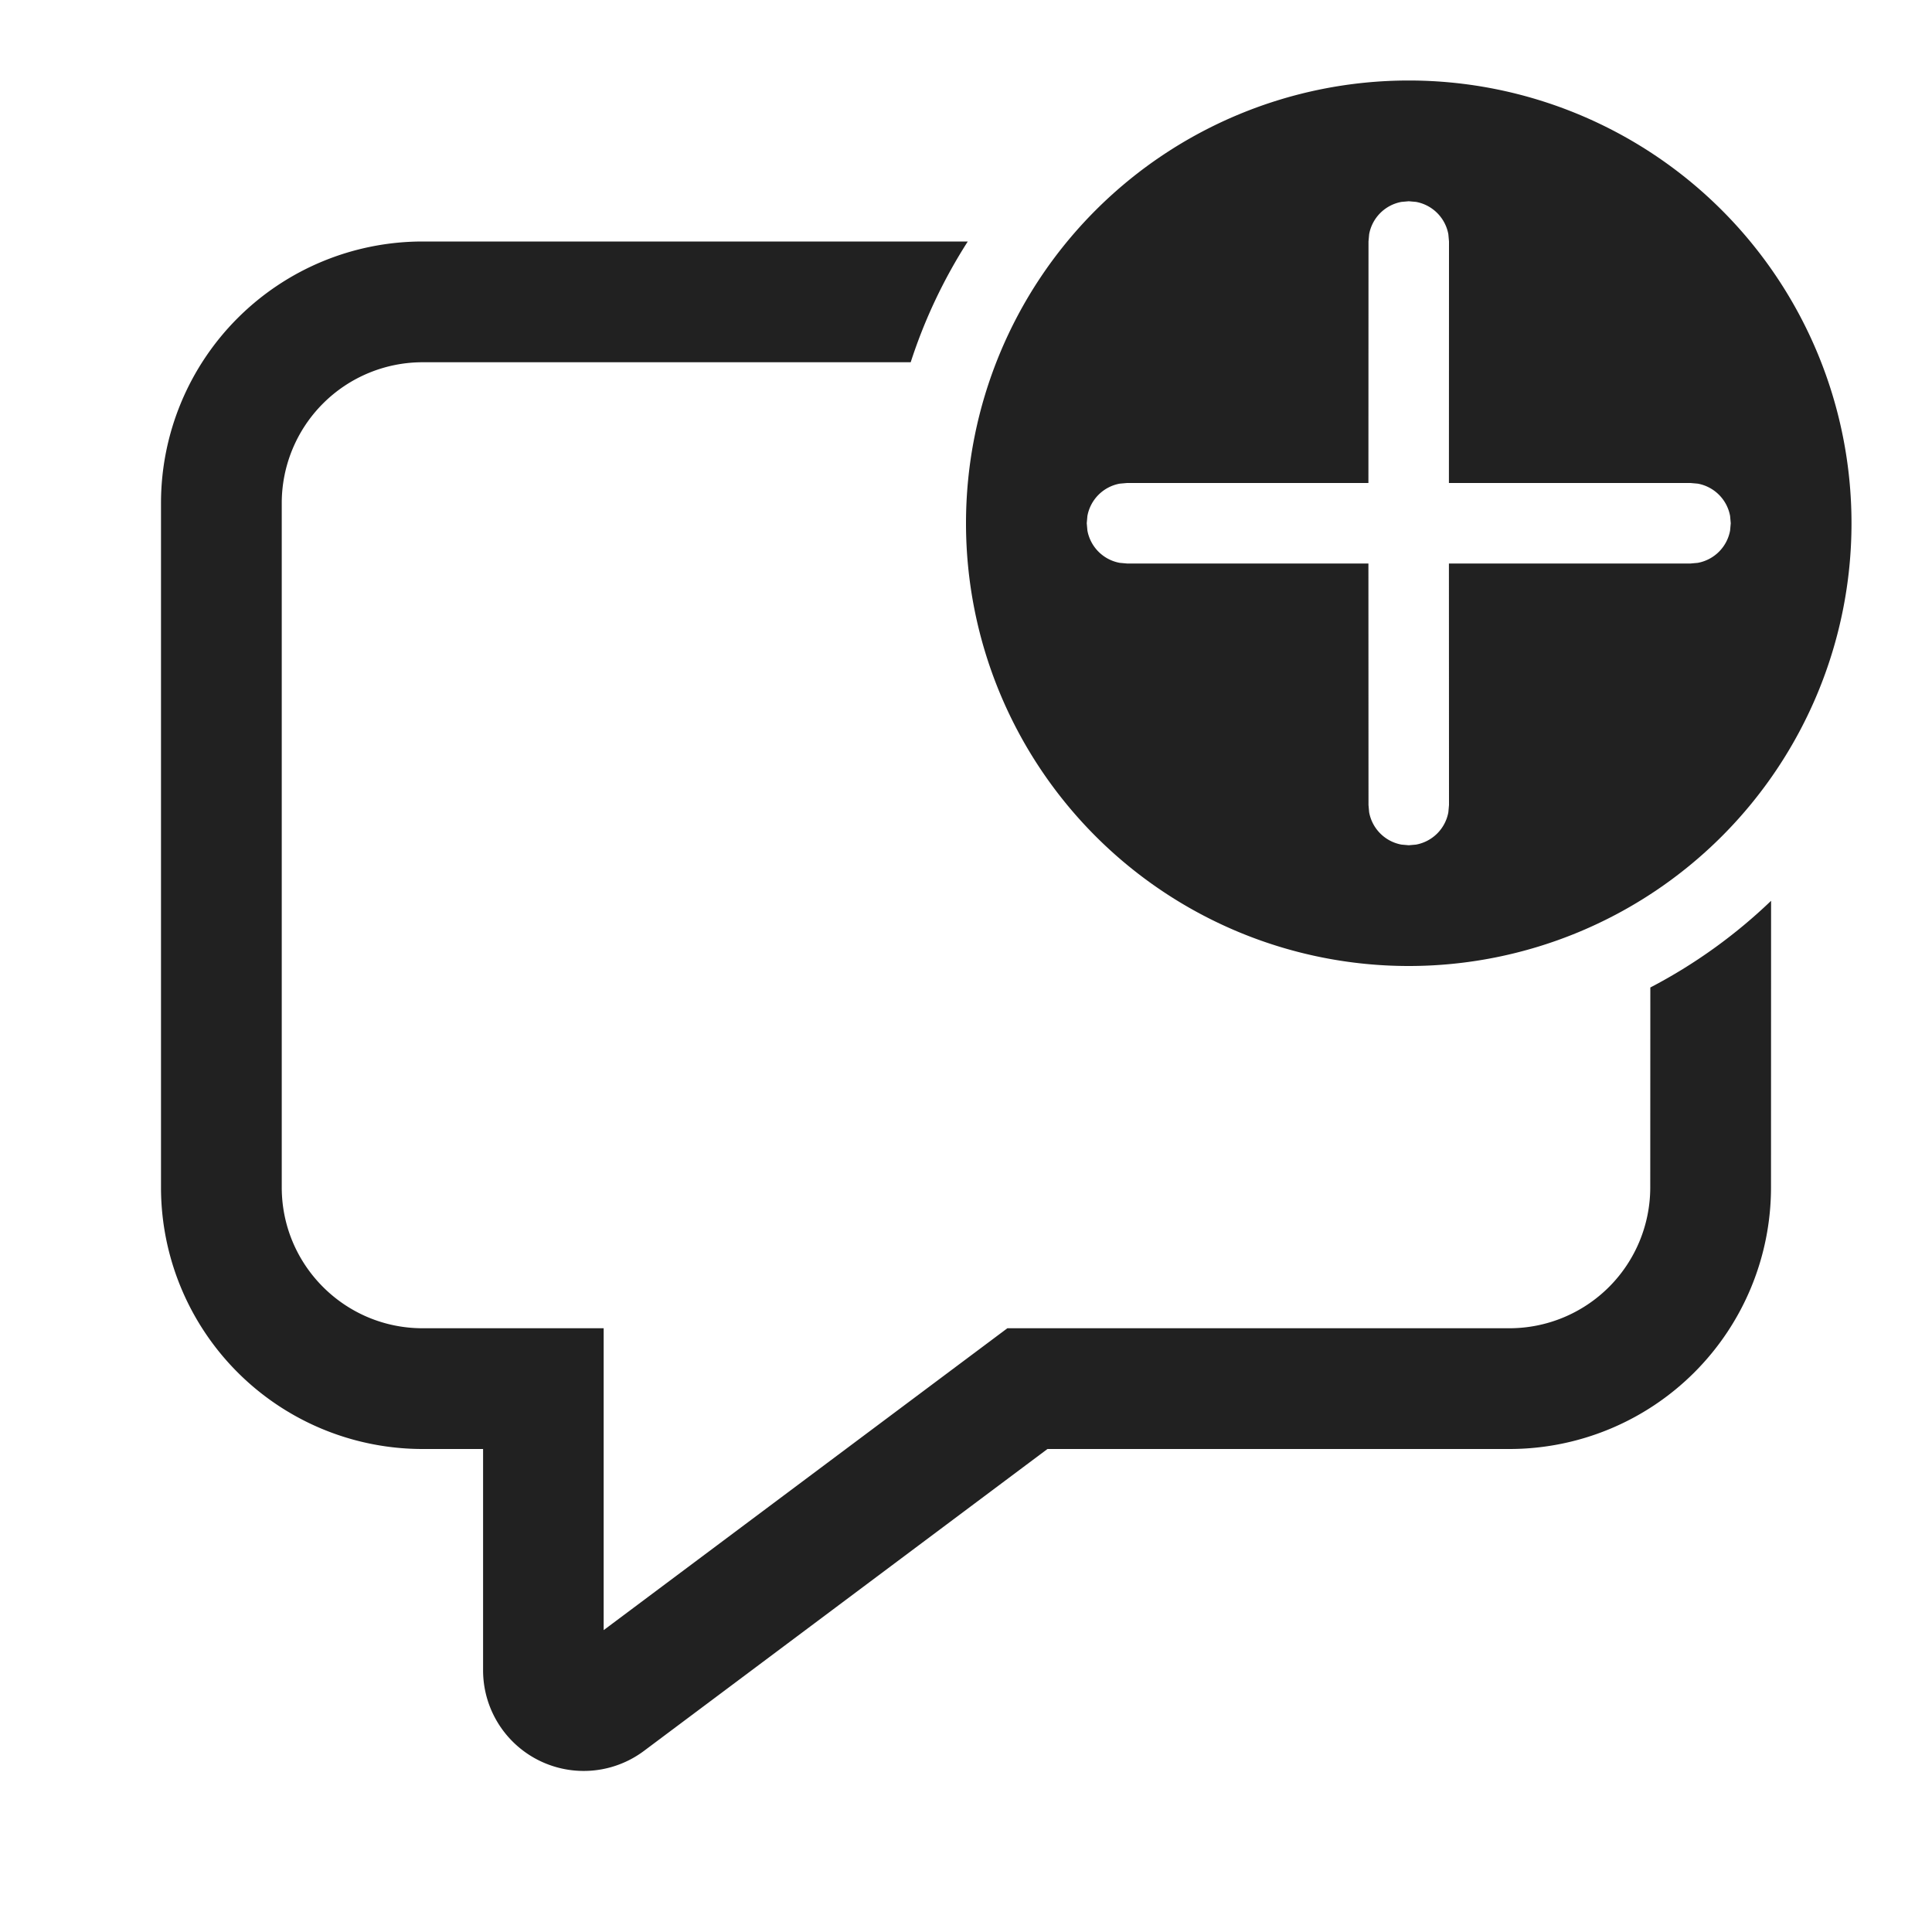
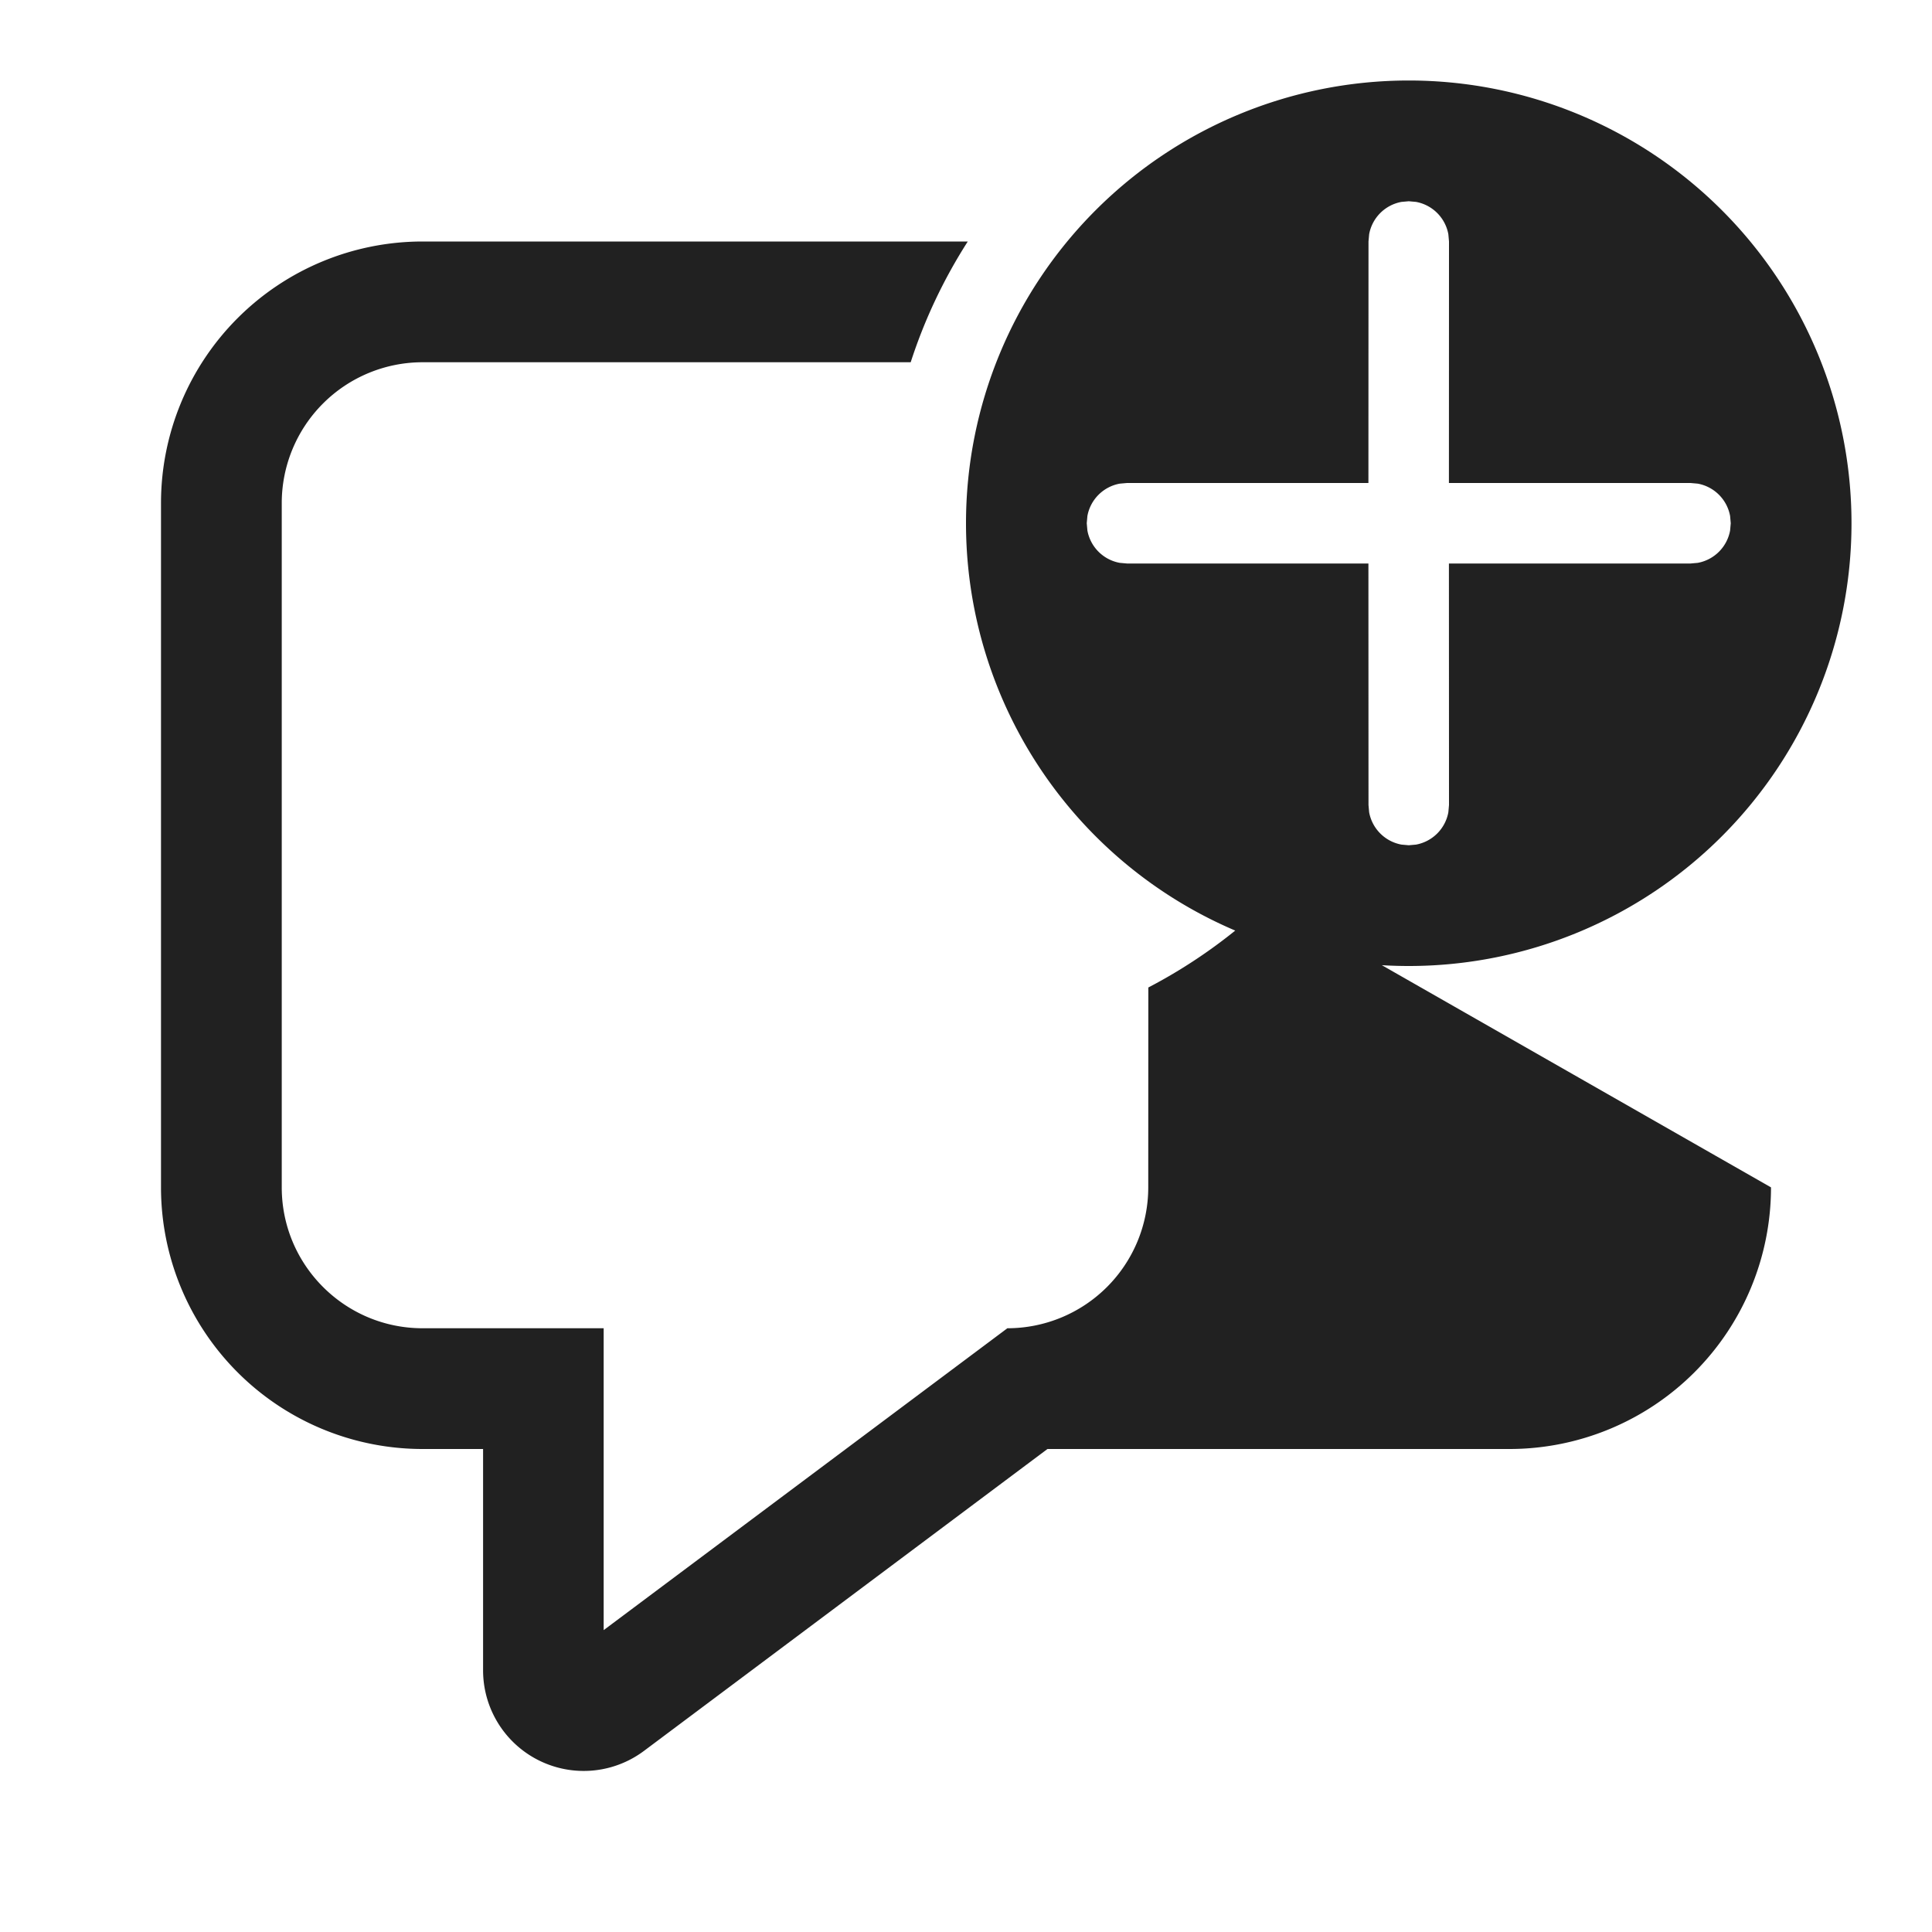
<svg xmlns="http://www.w3.org/2000/svg" width="24" height="24" fill="none" viewBox="0 0 24 24">
-   <path d="M12.022 3a6.473 6.473 0 0 0-.709 1.5H5.25A1.75 1.75 0 0 0 3.5 6.25v8.5c0 .966.784 1.75 1.75 1.75h2.249v3.75l5.015-3.75h6.236a1.75 1.75 0 0 0 1.75-1.75l.001-2.483a6.517 6.517 0 0 0 1.5-1.077L22 14.75A3.25 3.25 0 0 1 18.75 18h-5.738L8 21.75a1.25 1.25 0 0 1-1.999-1V18h-.75A3.25 3.25 0 0 1 2 14.75v-8.5A3.25 3.25 0 0 1 5.25 3h6.772ZM17.5 1a5.5 5.5 0 1 1 0 11 5.5 5.5 0 0 1 0-11Zm0 1.5-.09.008a.5.5 0 0 0-.402.402L17 3l-.001 3H14l-.09.008a.5.5 0 0 0-.402.402l-.008.09.008.09a.5.5 0 0 0 .402.402L14 7h2.999L17 10l.008.09a.5.5 0 0 0 .402.402l.09.008.09-.008a.5.5 0 0 0 .402-.402L18 10l-.001-3H21l.09-.008a.5.5 0 0 0 .402-.402l.008-.09-.008-.09a.5.5 0 0 0-.402-.402L21 6h-3.001L18 3l-.008-.09a.5.5 0 0 0-.402-.402L17.5 2.5Z" fill="#212121" />
+   <path d="M12.022 3a6.473 6.473 0 0 0-.709 1.5H5.25A1.75 1.75 0 0 0 3.5 6.25v8.5c0 .966.784 1.75 1.75 1.75h2.249v3.75l5.015-3.75a1.75 1.75 0 0 0 1.75-1.75l.001-2.483a6.517 6.517 0 0 0 1.5-1.077L22 14.75A3.25 3.25 0 0 1 18.75 18h-5.738L8 21.75a1.25 1.25 0 0 1-1.999-1V18h-.75A3.25 3.25 0 0 1 2 14.75v-8.5A3.25 3.25 0 0 1 5.25 3h6.772ZM17.5 1a5.5 5.5 0 1 1 0 11 5.5 5.5 0 0 1 0-11Zm0 1.5-.09.008a.5.5 0 0 0-.402.402L17 3l-.001 3H14l-.09.008a.5.5 0 0 0-.402.402l-.008.09.008.09a.5.5 0 0 0 .402.402L14 7h2.999L17 10l.008.09a.5.5 0 0 0 .402.402l.09.008.09-.008a.5.5 0 0 0 .402-.402L18 10l-.001-3H21l.09-.008a.5.5 0 0 0 .402-.402l.008-.09-.008-.09a.5.5 0 0 0-.402-.402L21 6h-3.001L18 3l-.008-.09a.5.5 0 0 0-.402-.402L17.5 2.5Z" fill="#212121" />
</svg>